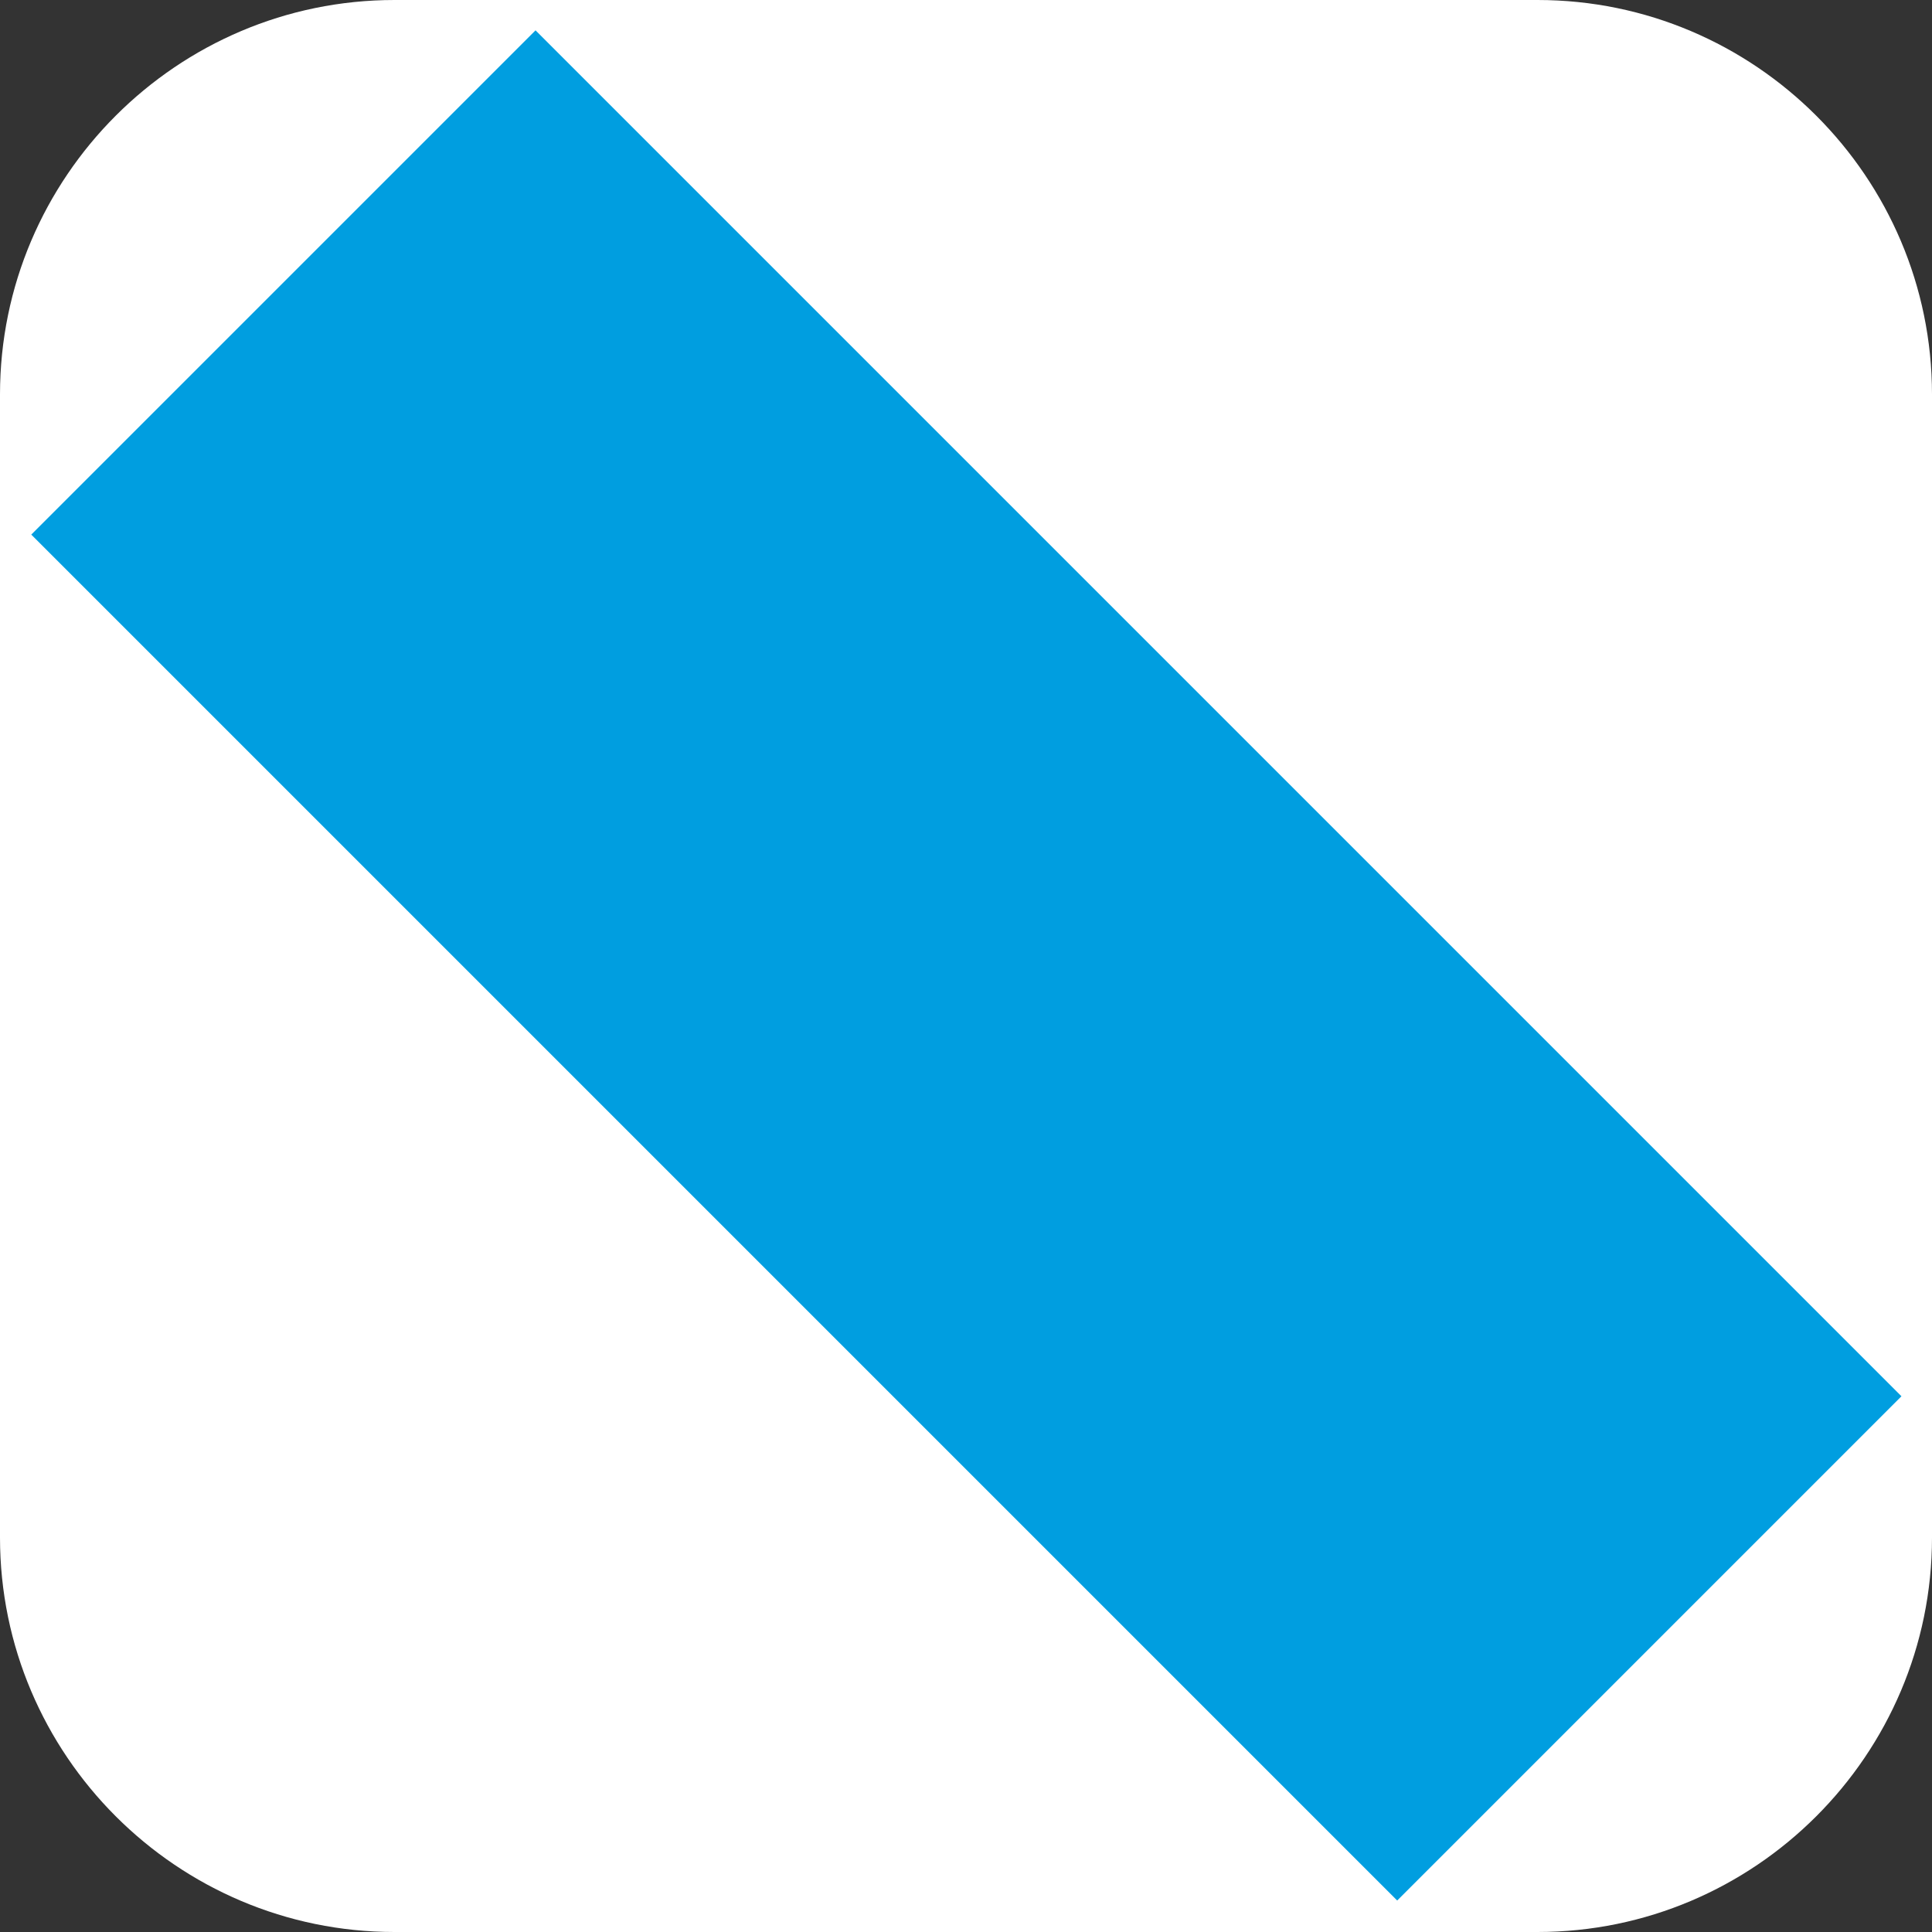
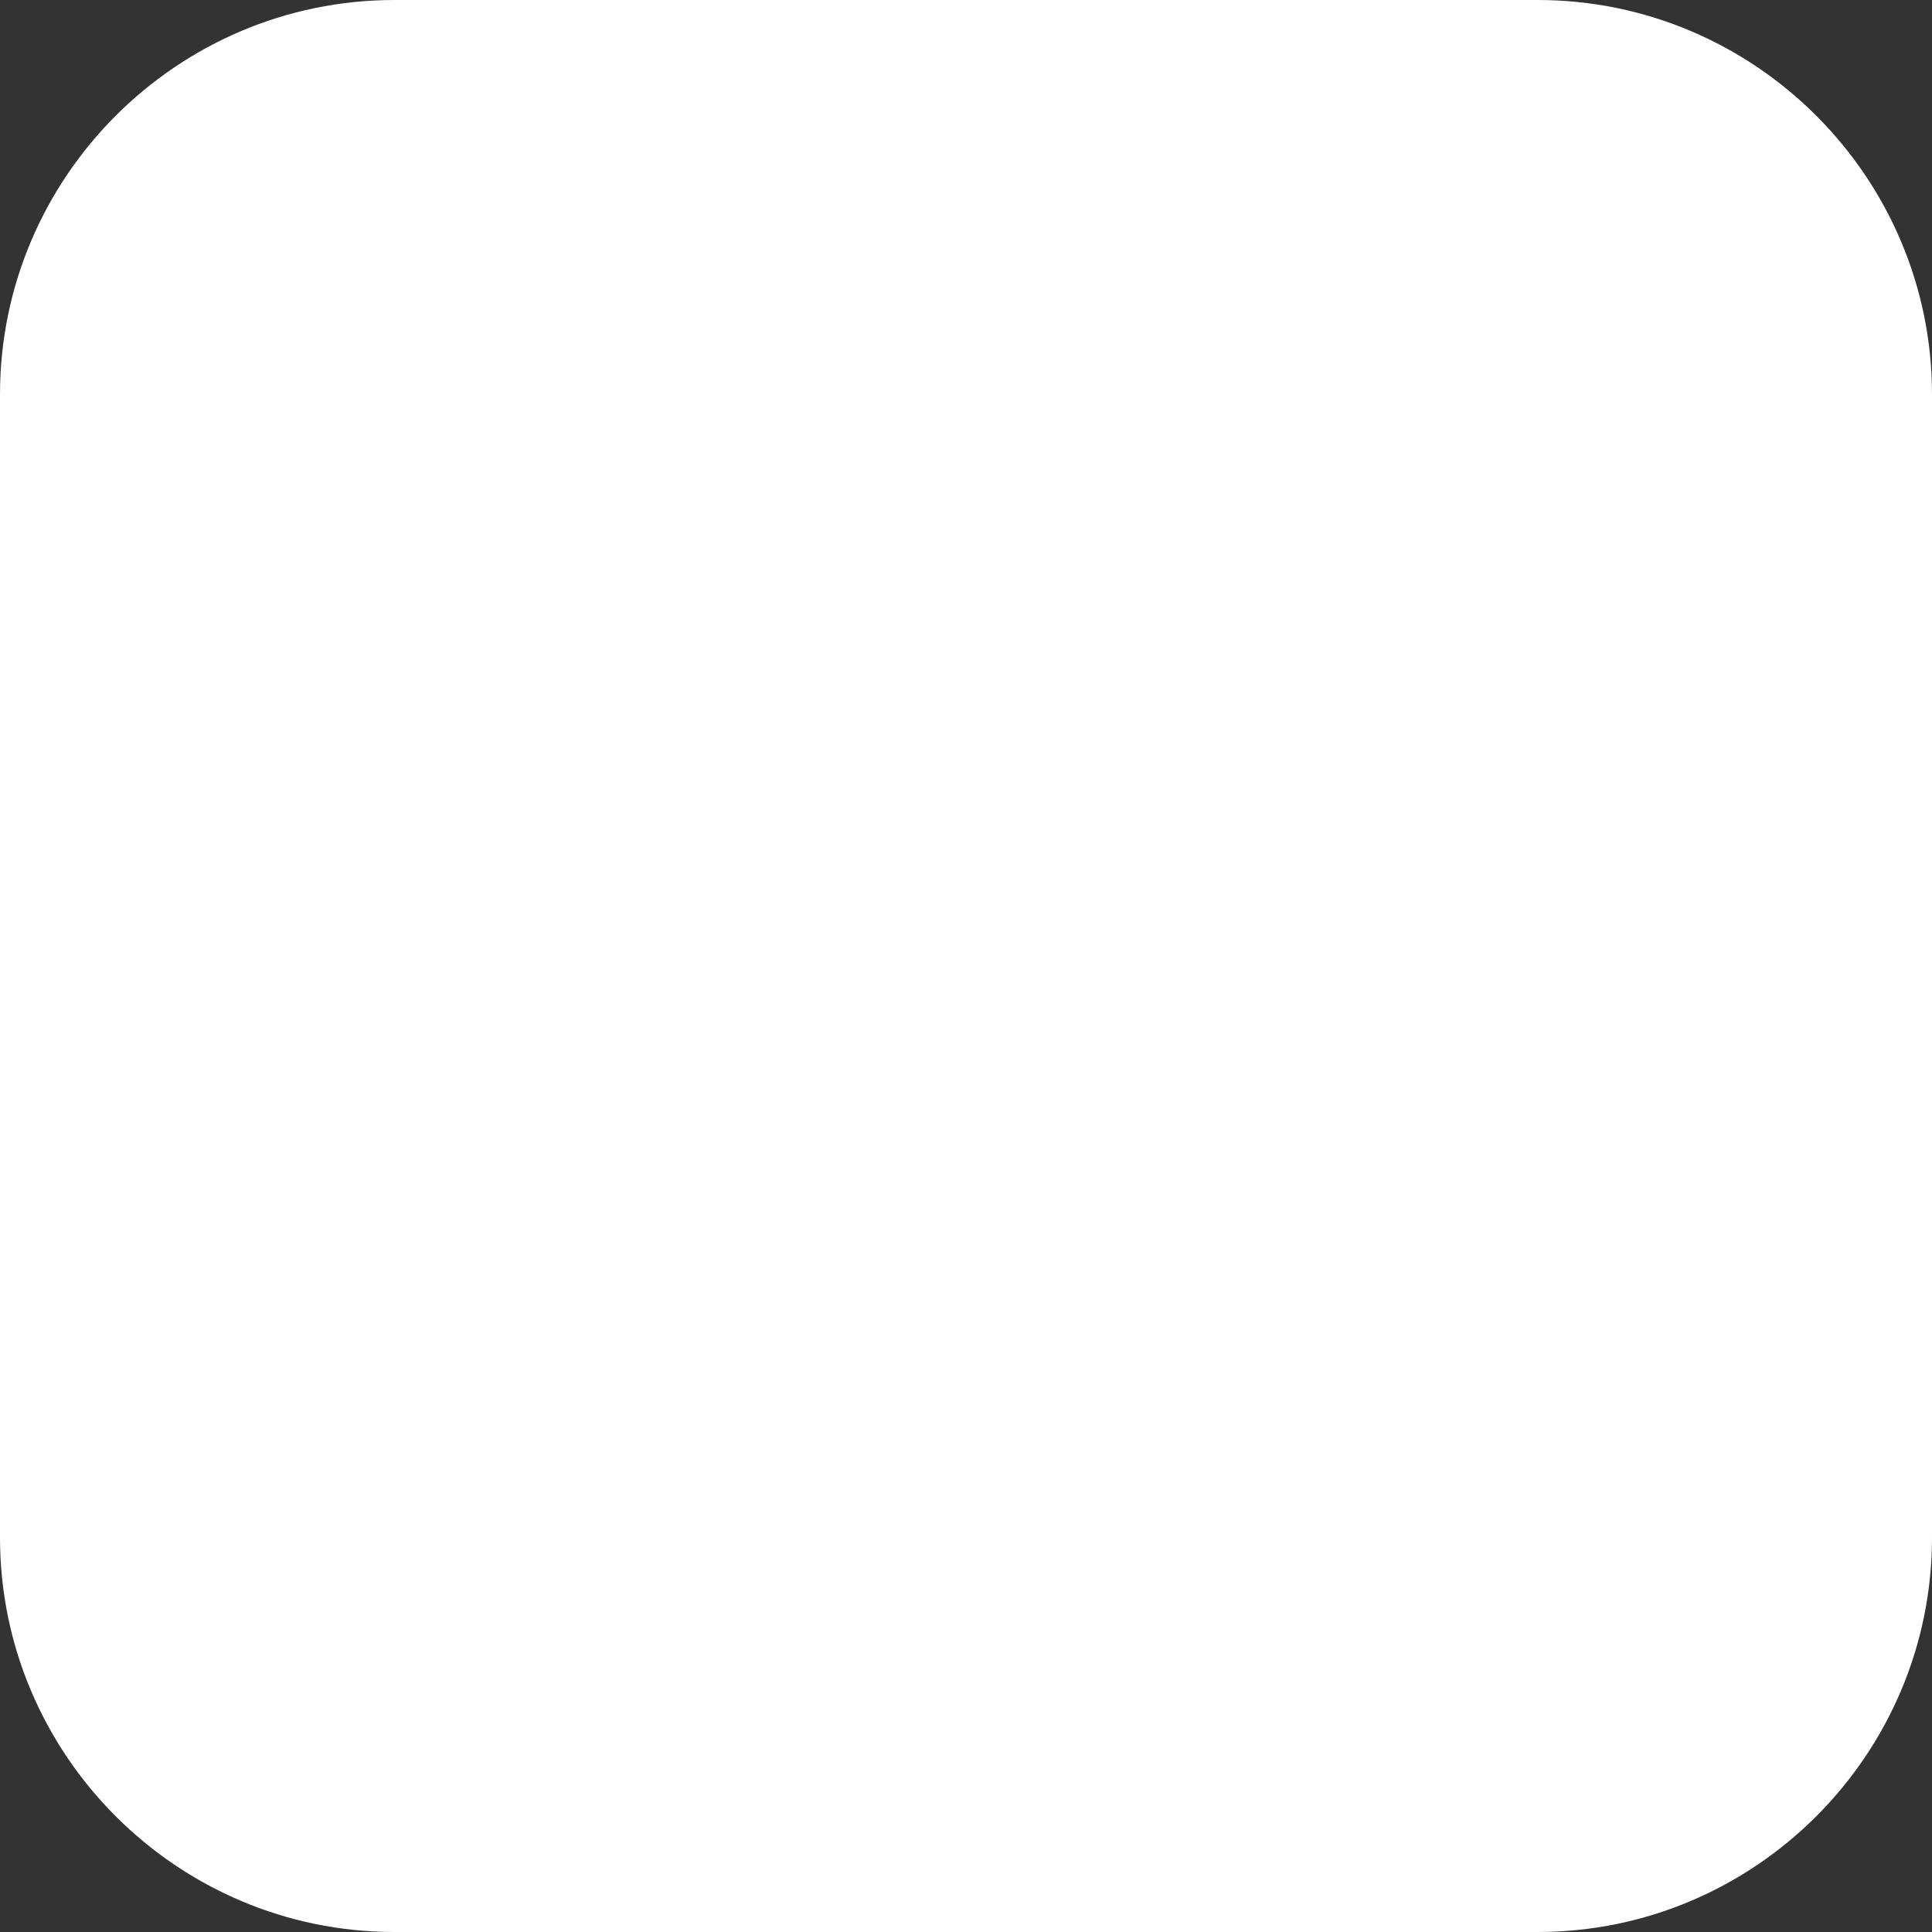
<svg xmlns="http://www.w3.org/2000/svg" xmlns:xlink="http://www.w3.org/1999/xlink" version="1.1" id="Capa_1" x="0px" y="0px" viewBox="0 0 120 120" style="enable-background:new 0 0 120 120;" xml:space="preserve">
  <rect x="0" y="0" width="120" height="120" fill="#333333" stroke="none" />
  <style type="text/css">
	
		.st0{clip-path:url(#SVGID_00000067217429235088111450000005266827732641851047_);fill-rule:evenodd;clip-rule:evenodd;fill:#FFFFFF;}
	
		.st1{clip-path:url(#SVGID_00000067217429235088111450000005266827732641851047_);fill-rule:evenodd;clip-rule:evenodd;fill:#009EE0;}
</style>
  <g id="XMLID_1_">
    <g>
      <defs>
        <path id="SVGID_1_" d="M95.5,120h-71C11,120,0,109,0,95.5v-71C0,11,11,0,24.5,0h71C109,0,120,11,120,24.5v71     C120,109,109,120,95.5,120z" />
      </defs>
      <clipPath id="SVGID_00000183209513444658988230000010379558857083978388_">
        <use xlink:href="#SVGID_1_" style="overflow:visible;" />
      </clipPath>
      <rect x="-6.5" y="-5.3" style="clip-path:url(#SVGID_00000183209513444658988230000010379558857083978388_);fill-rule:evenodd;clip-rule:evenodd;fill:#FFFFFF;" width="133" height="130.5" />
-       <rect x="37.9" y="-68.8" transform="matrix(0.707 -0.707 0.707 0.707 -24.853 60)" style="clip-path:url(#SVGID_00000183209513444658988230000010379558857083978388_);fill-rule:evenodd;clip-rule:evenodd;fill:#009EE0;" width="44.3" height="257.6" />
    </g>
  </g>
</svg>